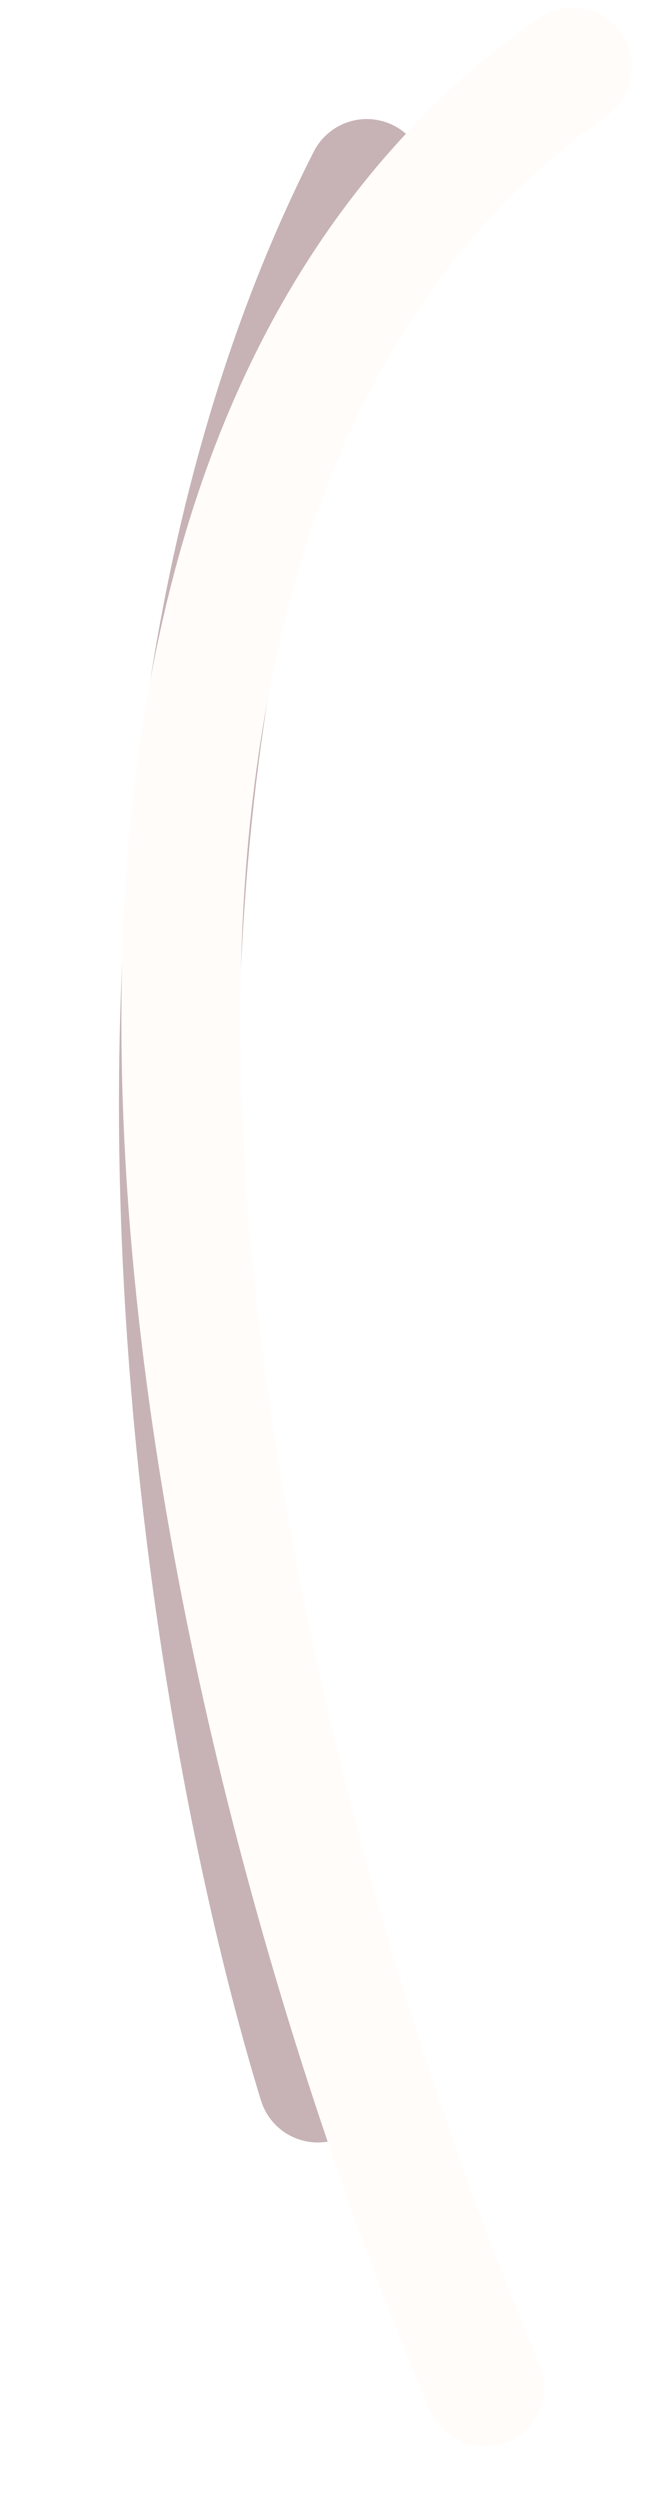
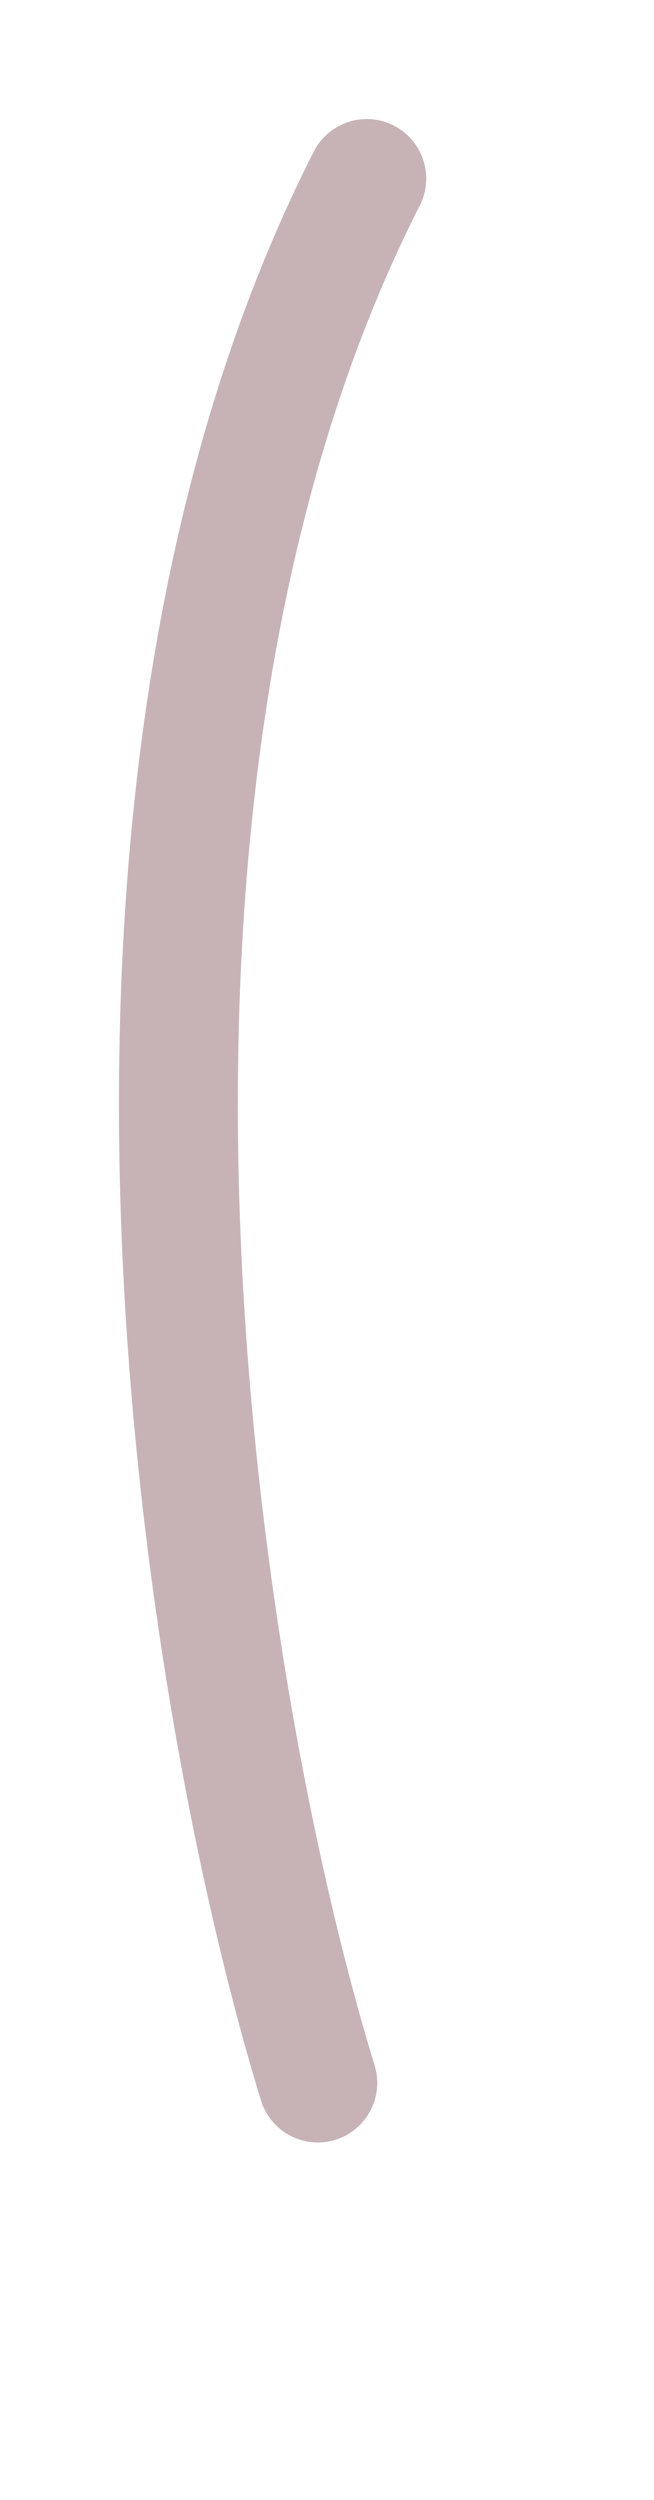
<svg xmlns="http://www.w3.org/2000/svg" width="11" height="42" viewBox="0 0 11 42" fill="none">
  <g filter="url(#filter0_f_725_3362)">
    <path d="M5.345 34.992C3.406 28.678 0.856 13.441 6.169 3" stroke="#43020A" stroke-opacity="0.3" stroke-width="2" stroke-linecap="round" />
  </g>
-   <path d="M8.154 40.102C3.989 30.393 -1.547 9.007 9.625 1.129" stroke="#FFFCF9" stroke-width="2" stroke-linecap="round" />
  <defs>
    <filter id="filter0_f_725_3362" x="0" y="0" width="9.17" height="37.992" filterUnits="userSpaceOnUse" color-interpolation-filters="sRGB">
      <feFlood flood-opacity="0" result="BackgroundImageFix" />
      <feBlend mode="normal" in="SourceGraphic" in2="BackgroundImageFix" result="shape" />
      <feGaussianBlur stdDeviation="1" result="effect1_foregroundBlur_725_3362" />
    </filter>
  </defs>
</svg>